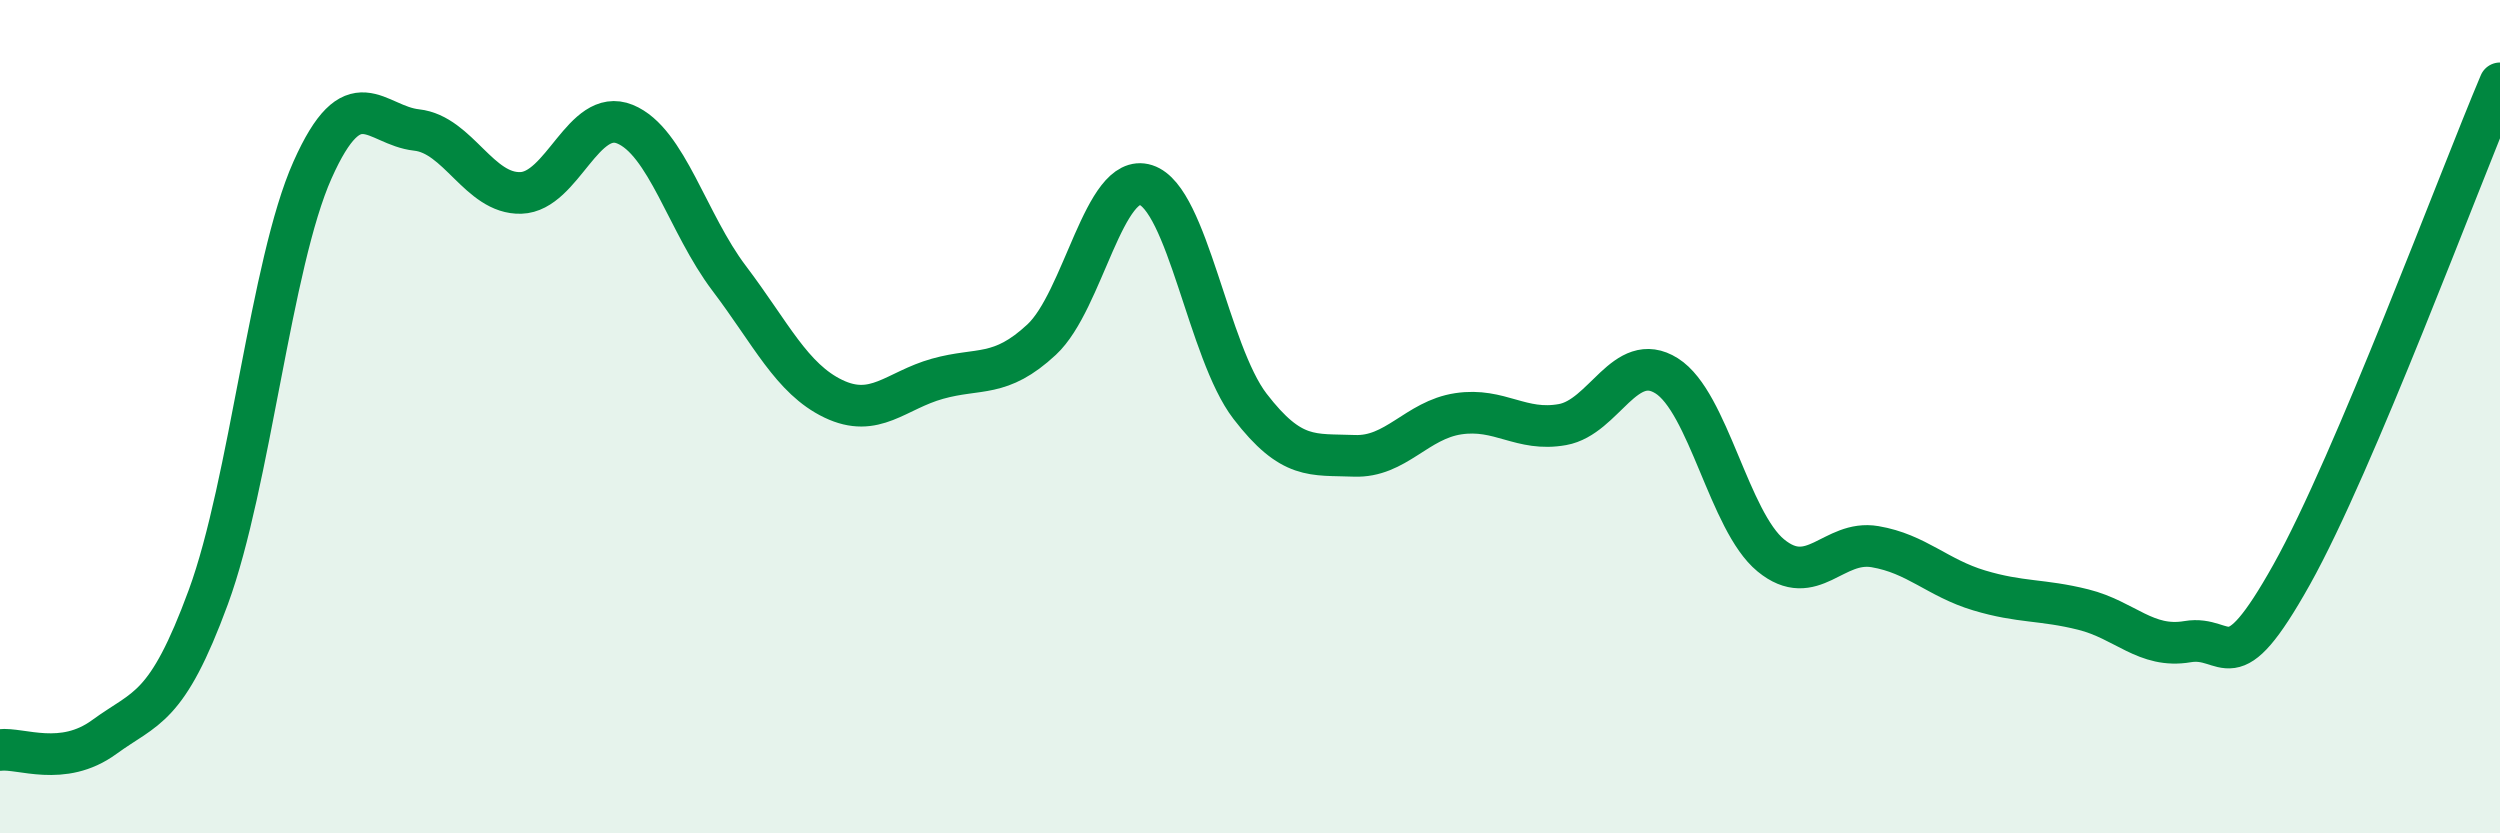
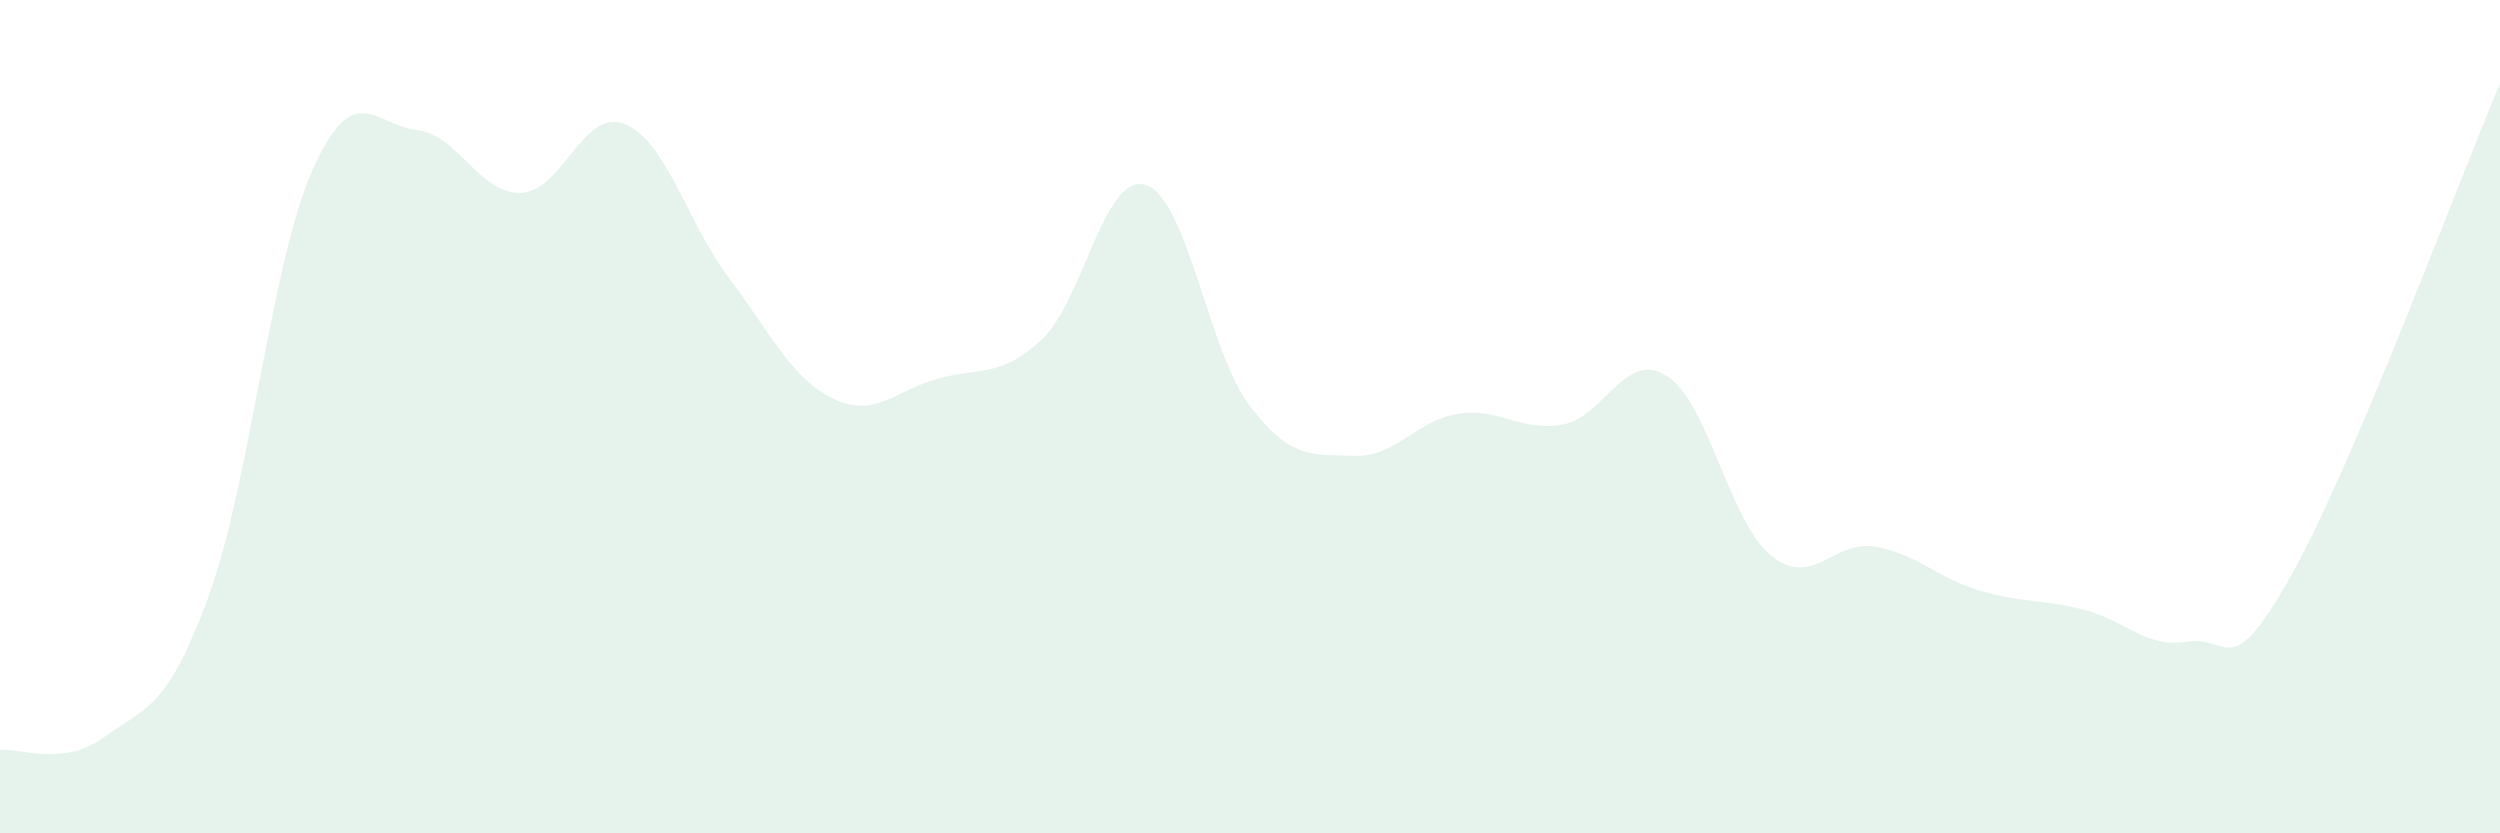
<svg xmlns="http://www.w3.org/2000/svg" width="60" height="20" viewBox="0 0 60 20">
  <path d="M 0,18 C 0.5,17.94 1.5,18.42 2.5,17.69 C 3.5,16.96 4,17.05 5,14.33 C 6,11.61 6.5,6.32 7.5,4.08 C 8.5,1.84 9,3.01 10,3.12 C 11,3.23 11.5,4.66 12.5,4.63 C 13.5,4.6 14,2.57 15,2.98 C 16,3.39 16.5,5.36 17.5,6.68 C 18.5,8 19,9.09 20,9.57 C 21,10.05 21.5,9.37 22.5,9.09 C 23.5,8.81 24,9.08 25,8.15 C 26,7.22 26.5,4.12 27.5,4.44 C 28.5,4.76 29,8.45 30,9.75 C 31,11.05 31.5,10.9 32.5,10.94 C 33.5,10.98 34,10.08 35,9.93 C 36,9.78 36.5,10.37 37.5,10.19 C 38.5,10.01 39,8.39 40,9.02 C 41,9.65 41.5,12.51 42.5,13.33 C 43.5,14.15 44,12.95 45,13.12 C 46,13.29 46.5,13.87 47.5,14.17 C 48.5,14.47 49,14.38 50,14.63 C 51,14.88 51.5,15.57 52.5,15.4 C 53.5,15.23 53.5,16.47 55,13.79 C 56.5,11.11 59,4.36 60,2L60 20L0 20Z" fill="#008740" opacity="0.1" stroke-linecap="round" stroke-linejoin="round" />
-   <path d="M 0,18 C 0.5,17.94 1.5,18.42 2.5,17.69 C 3.5,16.96 4,17.05 5,14.33 C 6,11.61 6.5,6.32 7.5,4.08 C 8.5,1.84 9,3.01 10,3.12 C 11,3.23 11.5,4.66 12.5,4.63 C 13.5,4.6 14,2.57 15,2.98 C 16,3.39 16.5,5.36 17.5,6.68 C 18.5,8 19,9.09 20,9.57 C 21,10.05 21.5,9.37 22.5,9.09 C 23.5,8.81 24,9.08 25,8.15 C 26,7.22 26.5,4.12 27.5,4.44 C 28.5,4.76 29,8.45 30,9.75 C 31,11.05 31.5,10.9 32.5,10.94 C 33.5,10.98 34,10.08 35,9.93 C 36,9.78 36.5,10.37 37.5,10.19 C 38.5,10.01 39,8.39 40,9.02 C 41,9.65 41.5,12.51 42.5,13.33 C 43.5,14.15 44,12.95 45,13.12 C 46,13.29 46.5,13.87 47.5,14.17 C 48.5,14.47 49,14.38 50,14.63 C 51,14.88 51.5,15.57 52.5,15.4 C 53.5,15.23 53.5,16.47 55,13.79 C 56.5,11.11 59,4.36 60,2" stroke="#008740" stroke-width="1" fill="none" stroke-linecap="round" stroke-linejoin="round" />
</svg>